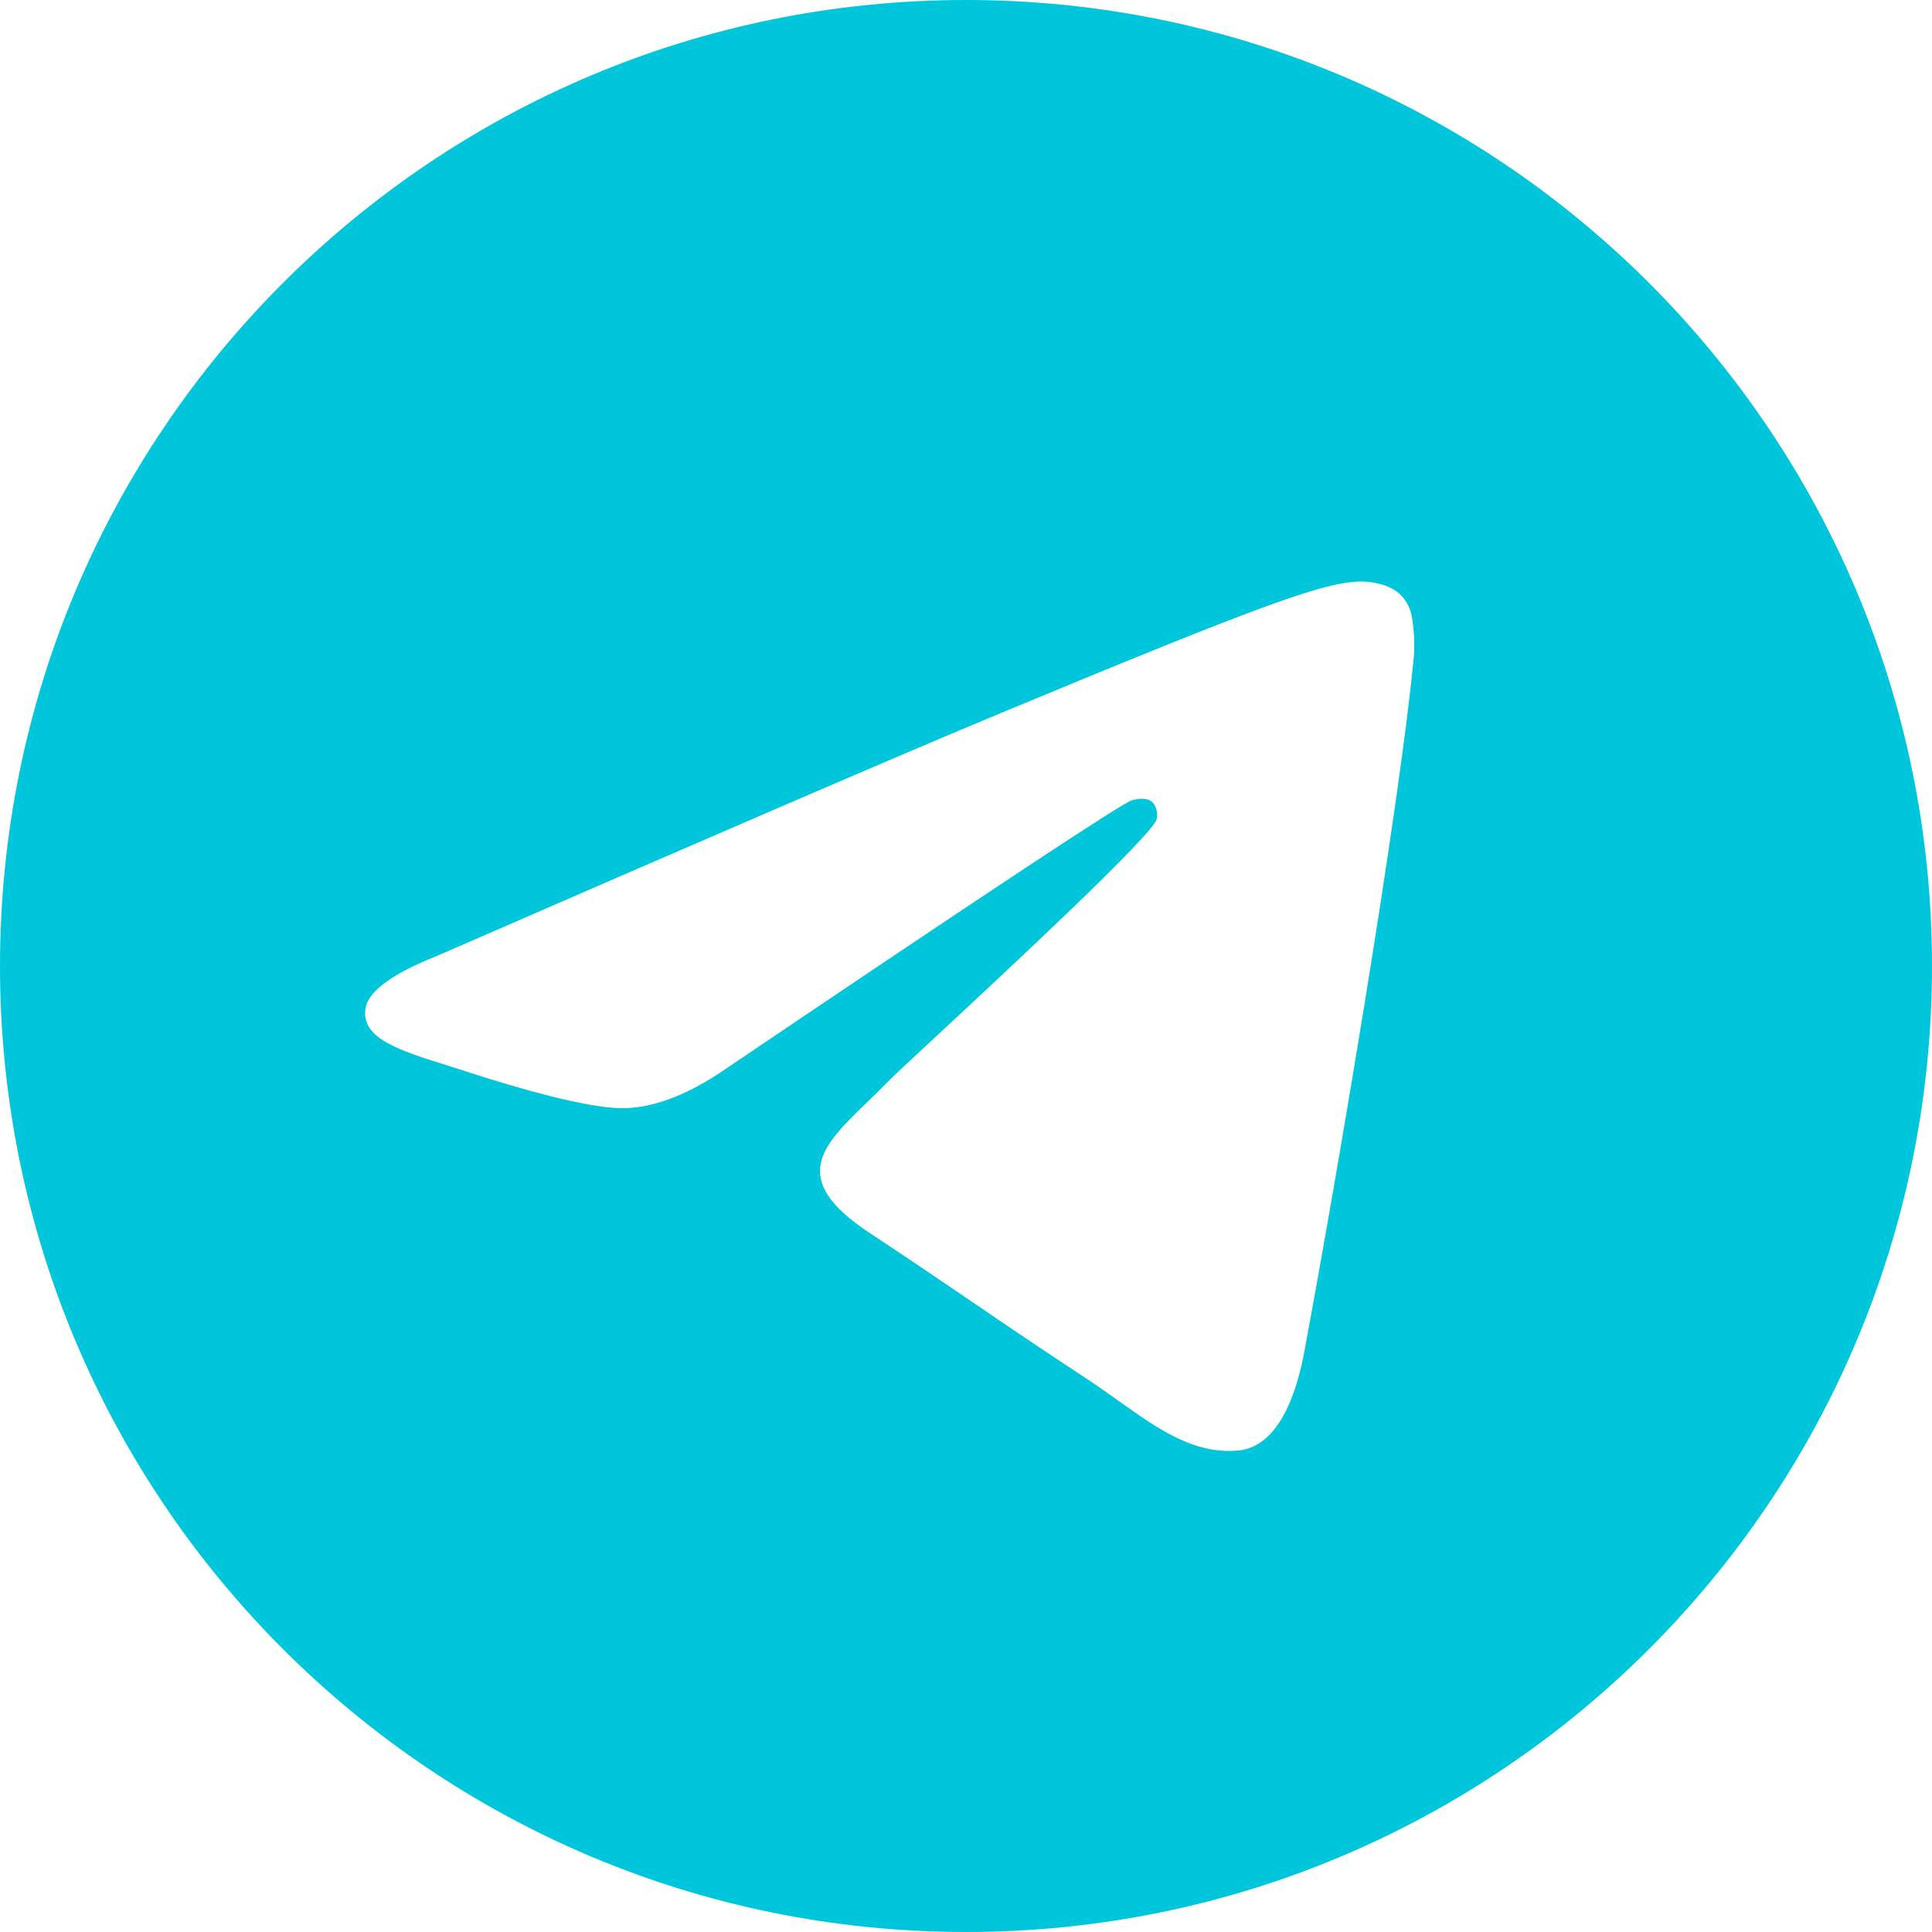
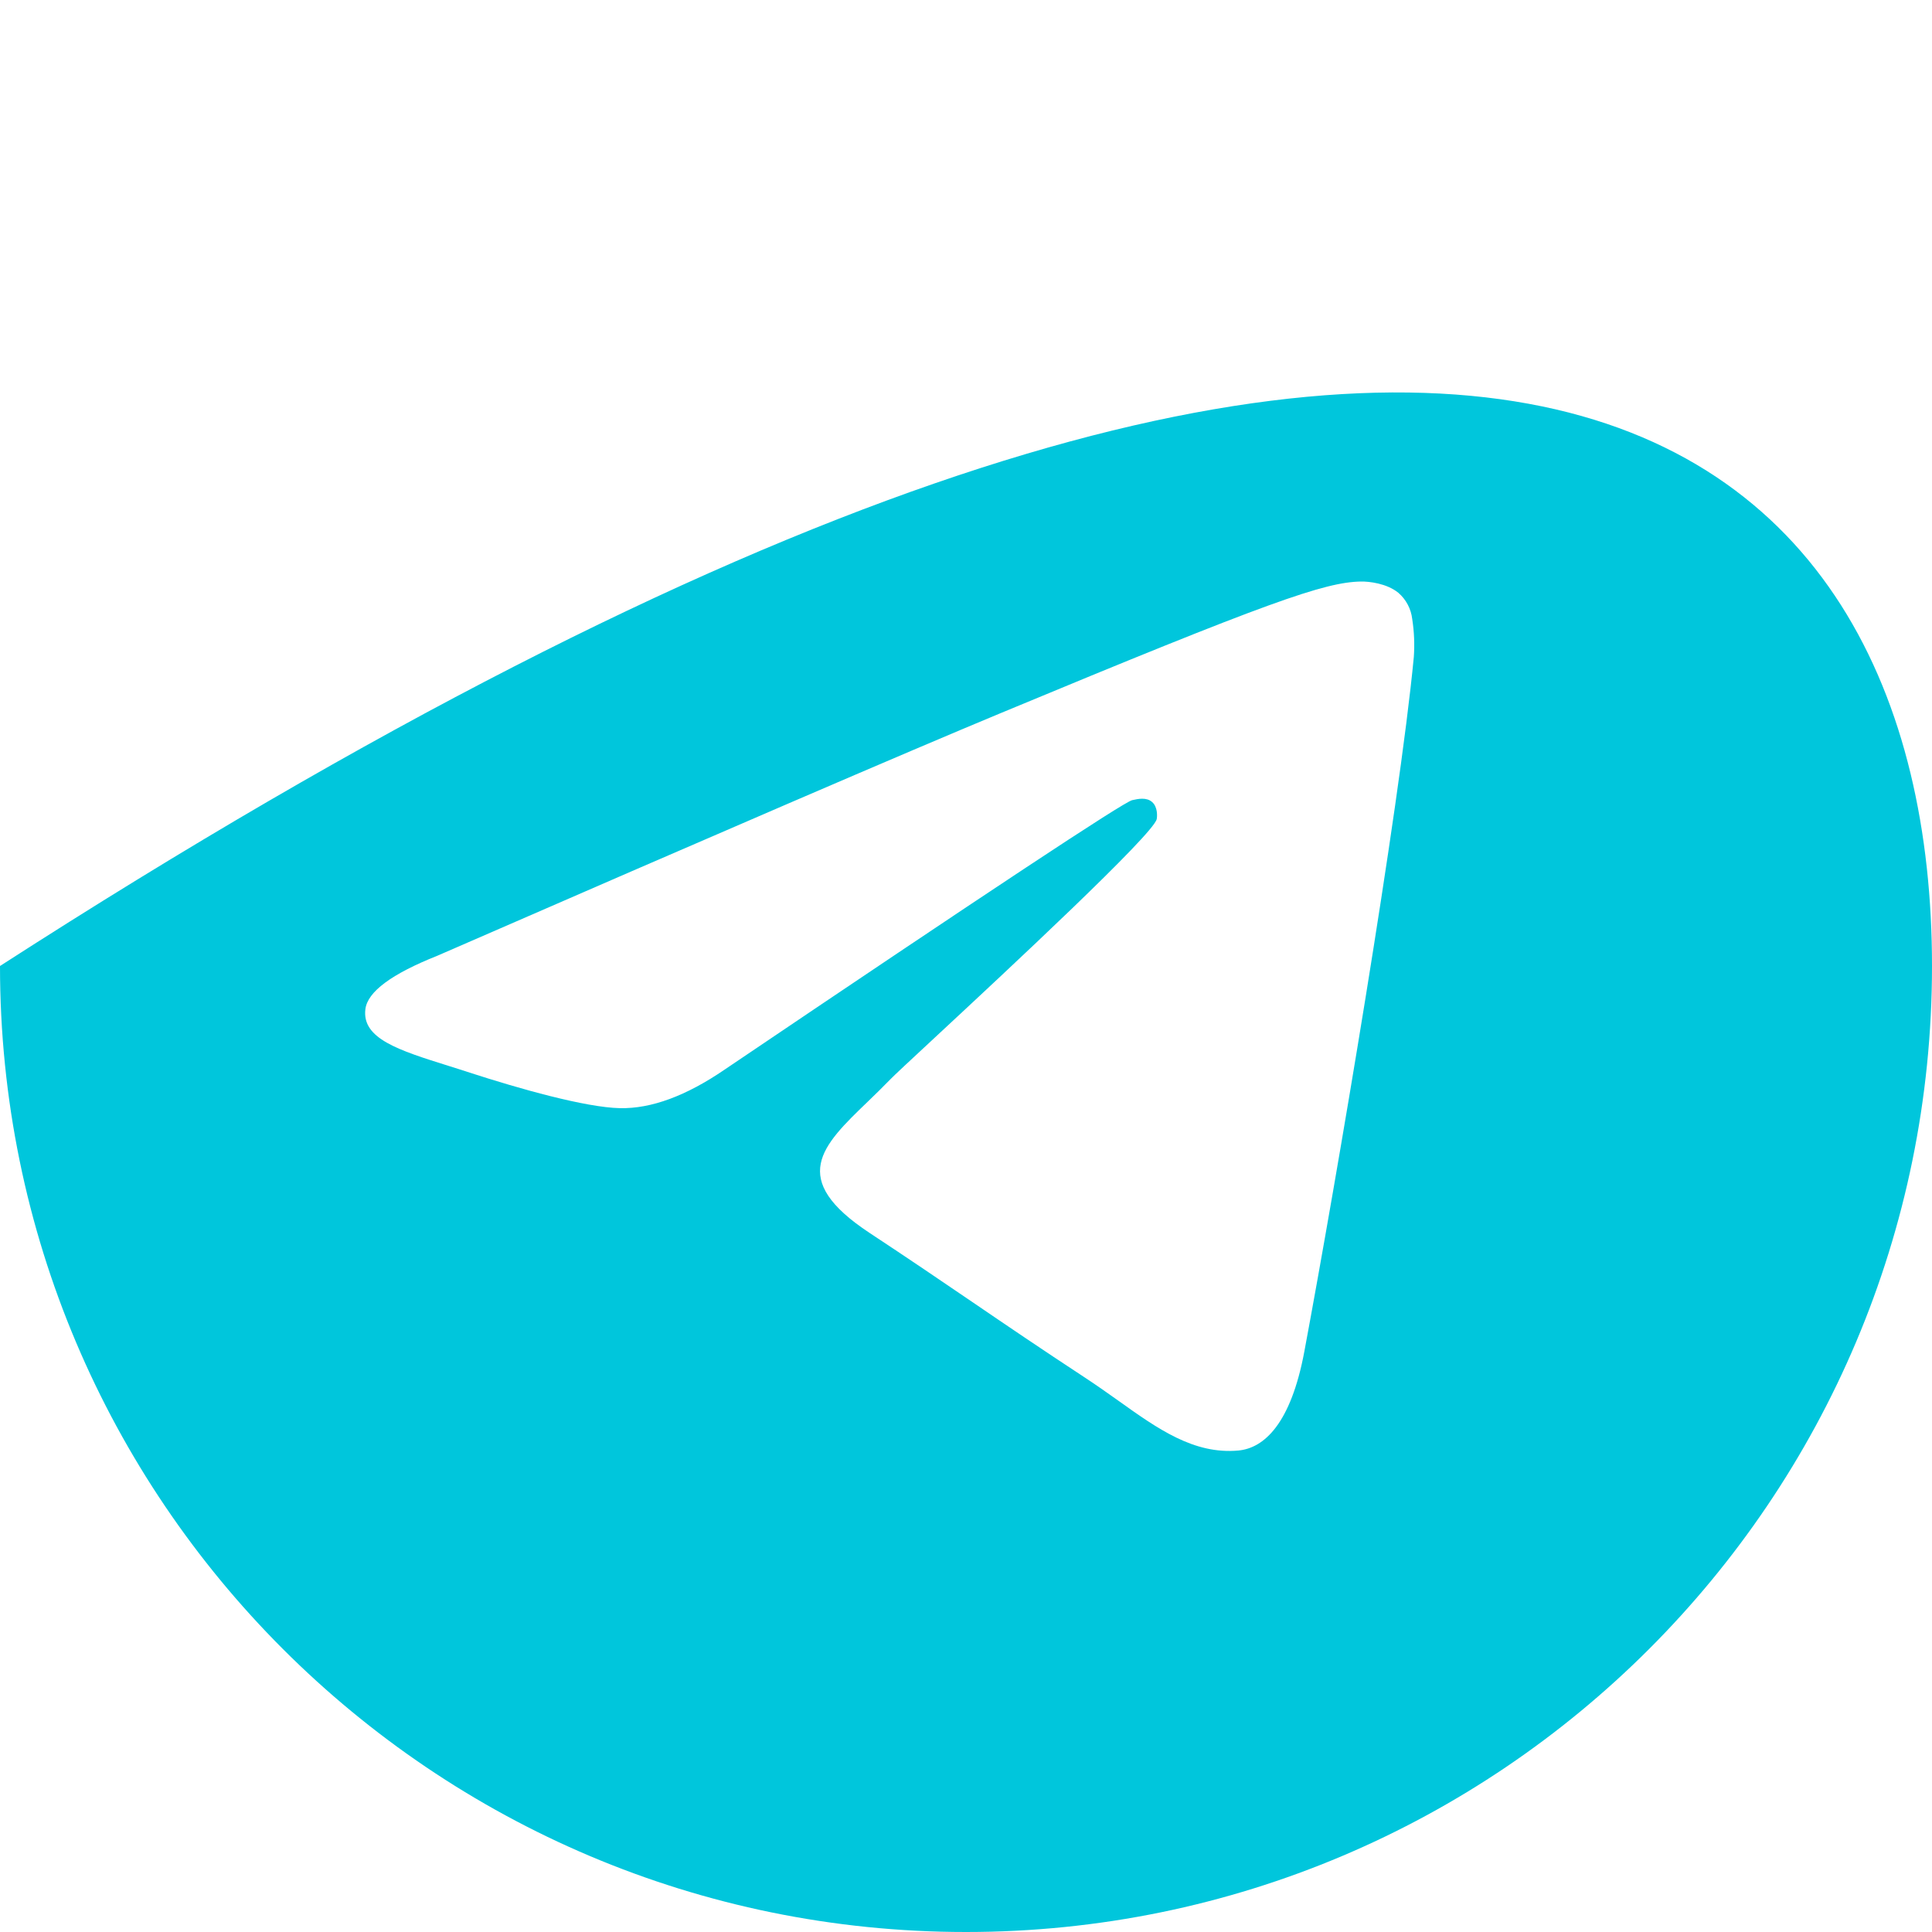
<svg xmlns="http://www.w3.org/2000/svg" width="120" height="120" viewBox="0 0 120 120" fill="none">
-   <path fill-rule="evenodd" clip-rule="evenodd" d="M120 60C120 93.135 93.135 120 60 120C26.865 120 0 93.135 0 60C0 26.865 26.865 0 60 0C93.135 0 120 26.865 120 60ZM62.15 44.295C56.315 46.72 44.65 51.745 27.16 59.365C24.32 60.495 22.83 61.6 22.695 62.68C22.465 64.51 24.755 65.23 27.865 66.205C28.29 66.34 28.73 66.475 29.18 66.625C32.245 67.62 36.365 68.785 38.505 68.83C40.45 68.87 42.62 68.07 45.015 66.43C61.355 55.395 69.79 49.82 70.32 49.7C70.695 49.615 71.215 49.505 71.565 49.82C71.915 50.13 71.88 50.72 71.845 50.88C71.615 51.845 62.645 60.19 57.995 64.51C56.545 65.855 55.52 66.81 55.31 67.03C54.84 67.515 54.36 67.98 53.9 68.425C51.05 71.165 48.92 73.225 54.02 76.585C56.47 78.2 58.43 79.535 60.385 80.865C62.52 82.32 64.65 83.77 67.41 85.58C68.11 86.04 68.78 86.515 69.435 86.98C71.92 88.755 74.155 90.345 76.915 90.095C78.515 89.945 80.175 88.44 81.015 83.945C83 73.315 86.91 50.295 87.815 40.805C87.87 40.017 87.837 39.225 87.715 38.445C87.642 37.815 87.335 37.235 86.855 36.82C86.14 36.235 85.03 36.11 84.53 36.12C82.275 36.16 78.815 37.365 62.15 44.295Z" fill="#00C6DC" />
+   <path fill-rule="evenodd" clip-rule="evenodd" d="M120 60C120 93.135 93.135 120 60 120C26.865 120 0 93.135 0 60C93.135 0 120 26.865 120 60ZM62.15 44.295C56.315 46.72 44.65 51.745 27.16 59.365C24.32 60.495 22.83 61.6 22.695 62.68C22.465 64.51 24.755 65.23 27.865 66.205C28.29 66.34 28.73 66.475 29.18 66.625C32.245 67.62 36.365 68.785 38.505 68.83C40.45 68.87 42.62 68.07 45.015 66.43C61.355 55.395 69.79 49.82 70.32 49.7C70.695 49.615 71.215 49.505 71.565 49.82C71.915 50.13 71.88 50.72 71.845 50.88C71.615 51.845 62.645 60.19 57.995 64.51C56.545 65.855 55.52 66.81 55.31 67.03C54.84 67.515 54.36 67.98 53.9 68.425C51.05 71.165 48.92 73.225 54.02 76.585C56.47 78.2 58.43 79.535 60.385 80.865C62.52 82.32 64.65 83.77 67.41 85.58C68.11 86.04 68.78 86.515 69.435 86.98C71.92 88.755 74.155 90.345 76.915 90.095C78.515 89.945 80.175 88.44 81.015 83.945C83 73.315 86.91 50.295 87.815 40.805C87.87 40.017 87.837 39.225 87.715 38.445C87.642 37.815 87.335 37.235 86.855 36.82C86.14 36.235 85.03 36.11 84.53 36.12C82.275 36.16 78.815 37.365 62.15 44.295Z" fill="#00C6DC" />
</svg>